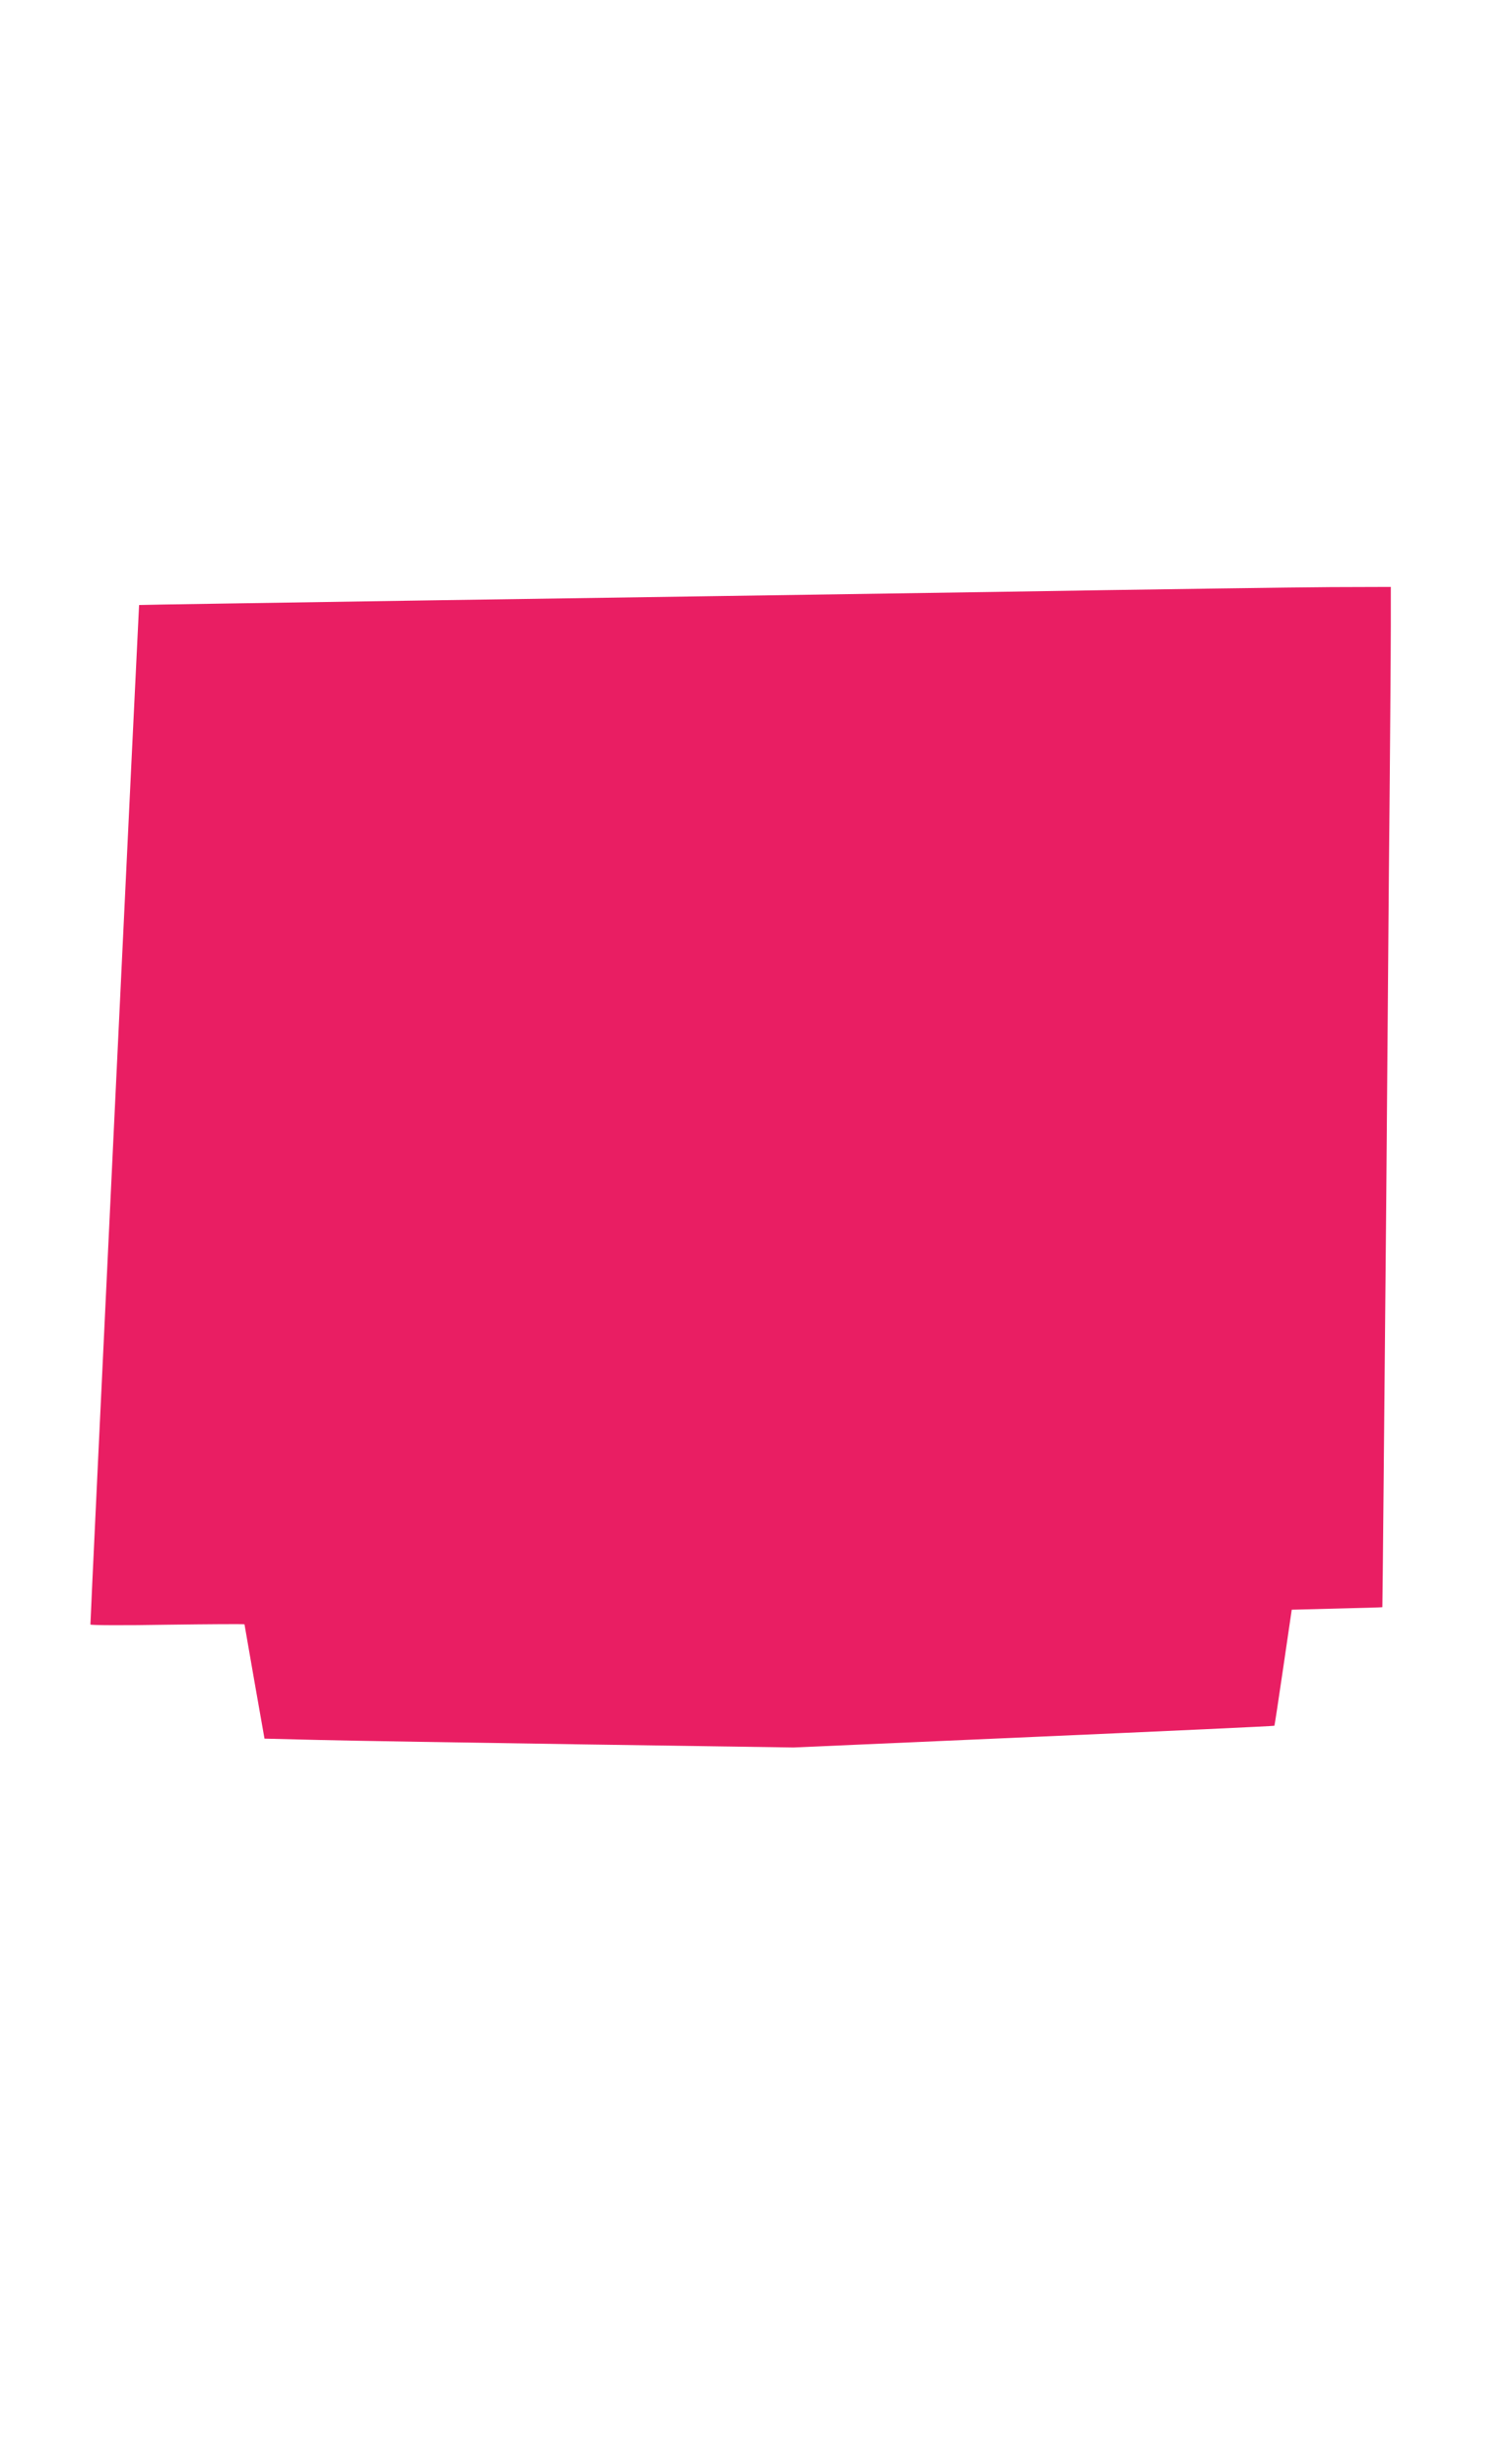
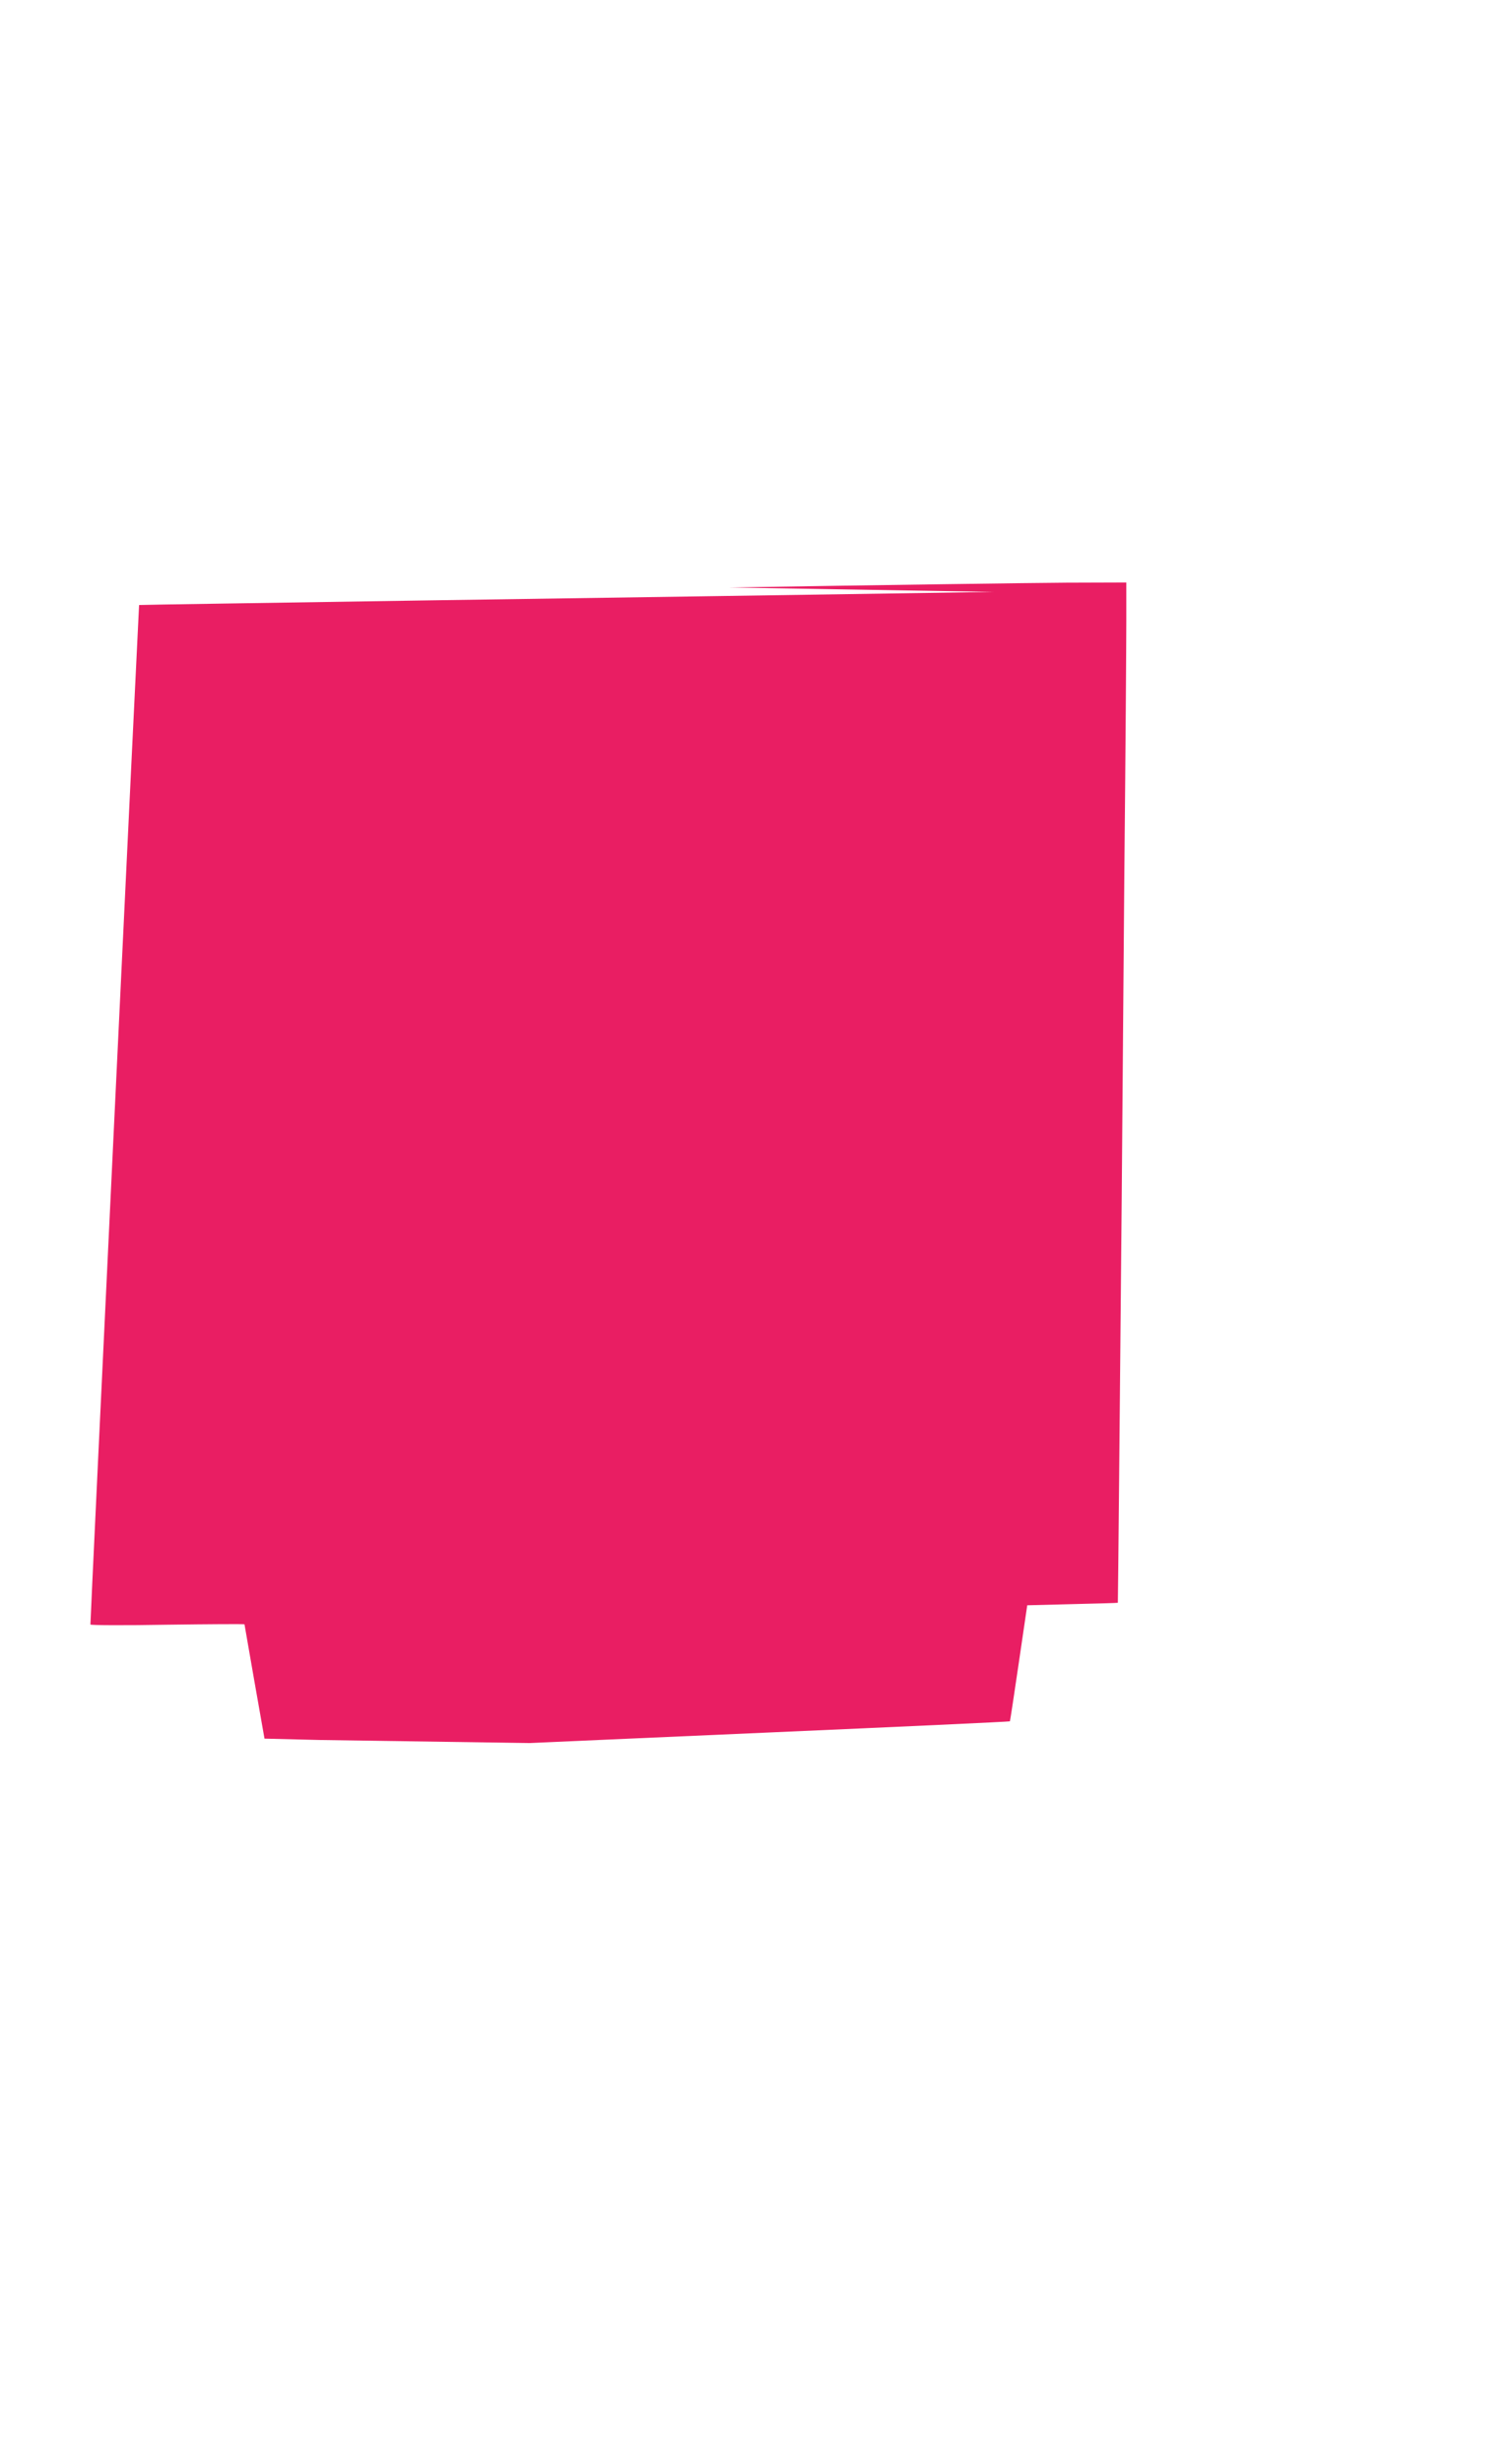
<svg xmlns="http://www.w3.org/2000/svg" version="1.0" width="786pt" height="1280pt" viewBox="0 0 786 1280" preserveAspectRatio="xMidYMid meet">
  <g transform="translate(0,1280) scale(0.1,-0.1)" fill="#e91e63" stroke="none">
-     <path d="M5165 9724 c-792 -12 -2115 -32 -2940 -44 -825 -13 -1501 -23 -1502 -24 -1 -1 -254 -5277 -253 -5298 0 -4 180 -5 400 -1 220 3 400 4 401 2 0 -2 24 -137 52 -299 l52 -295 285 -7 c157 -4 776 -14 1375 -23 l1090 -16 1249 55 c686 30 1249 56 1251 58 1 2 22 138 46 303 l44 300 235 6 c129 3 235 6 236 7 1 2 10 1002 20 2087 3 358 9 1136 14 1730 6 594 10 1171 10 1283 l0 202 -312 -1 c-172 -1 -961 -12 -1753 -25z" />
+     <path d="M5165 9724 c-792 -12 -2115 -32 -2940 -44 -825 -13 -1501 -23 -1502 -24 -1 -1 -254 -5277 -253 -5298 0 -4 180 -5 400 -1 220 3 400 4 401 2 0 -2 24 -137 52 -299 l52 -295 285 -7 l1090 -16 1249 55 c686 30 1249 56 1251 58 1 2 22 138 46 303 l44 300 235 6 c129 3 235 6 236 7 1 2 10 1002 20 2087 3 358 9 1136 14 1730 6 594 10 1171 10 1283 l0 202 -312 -1 c-172 -1 -961 -12 -1753 -25z" />
  </g>
</svg>